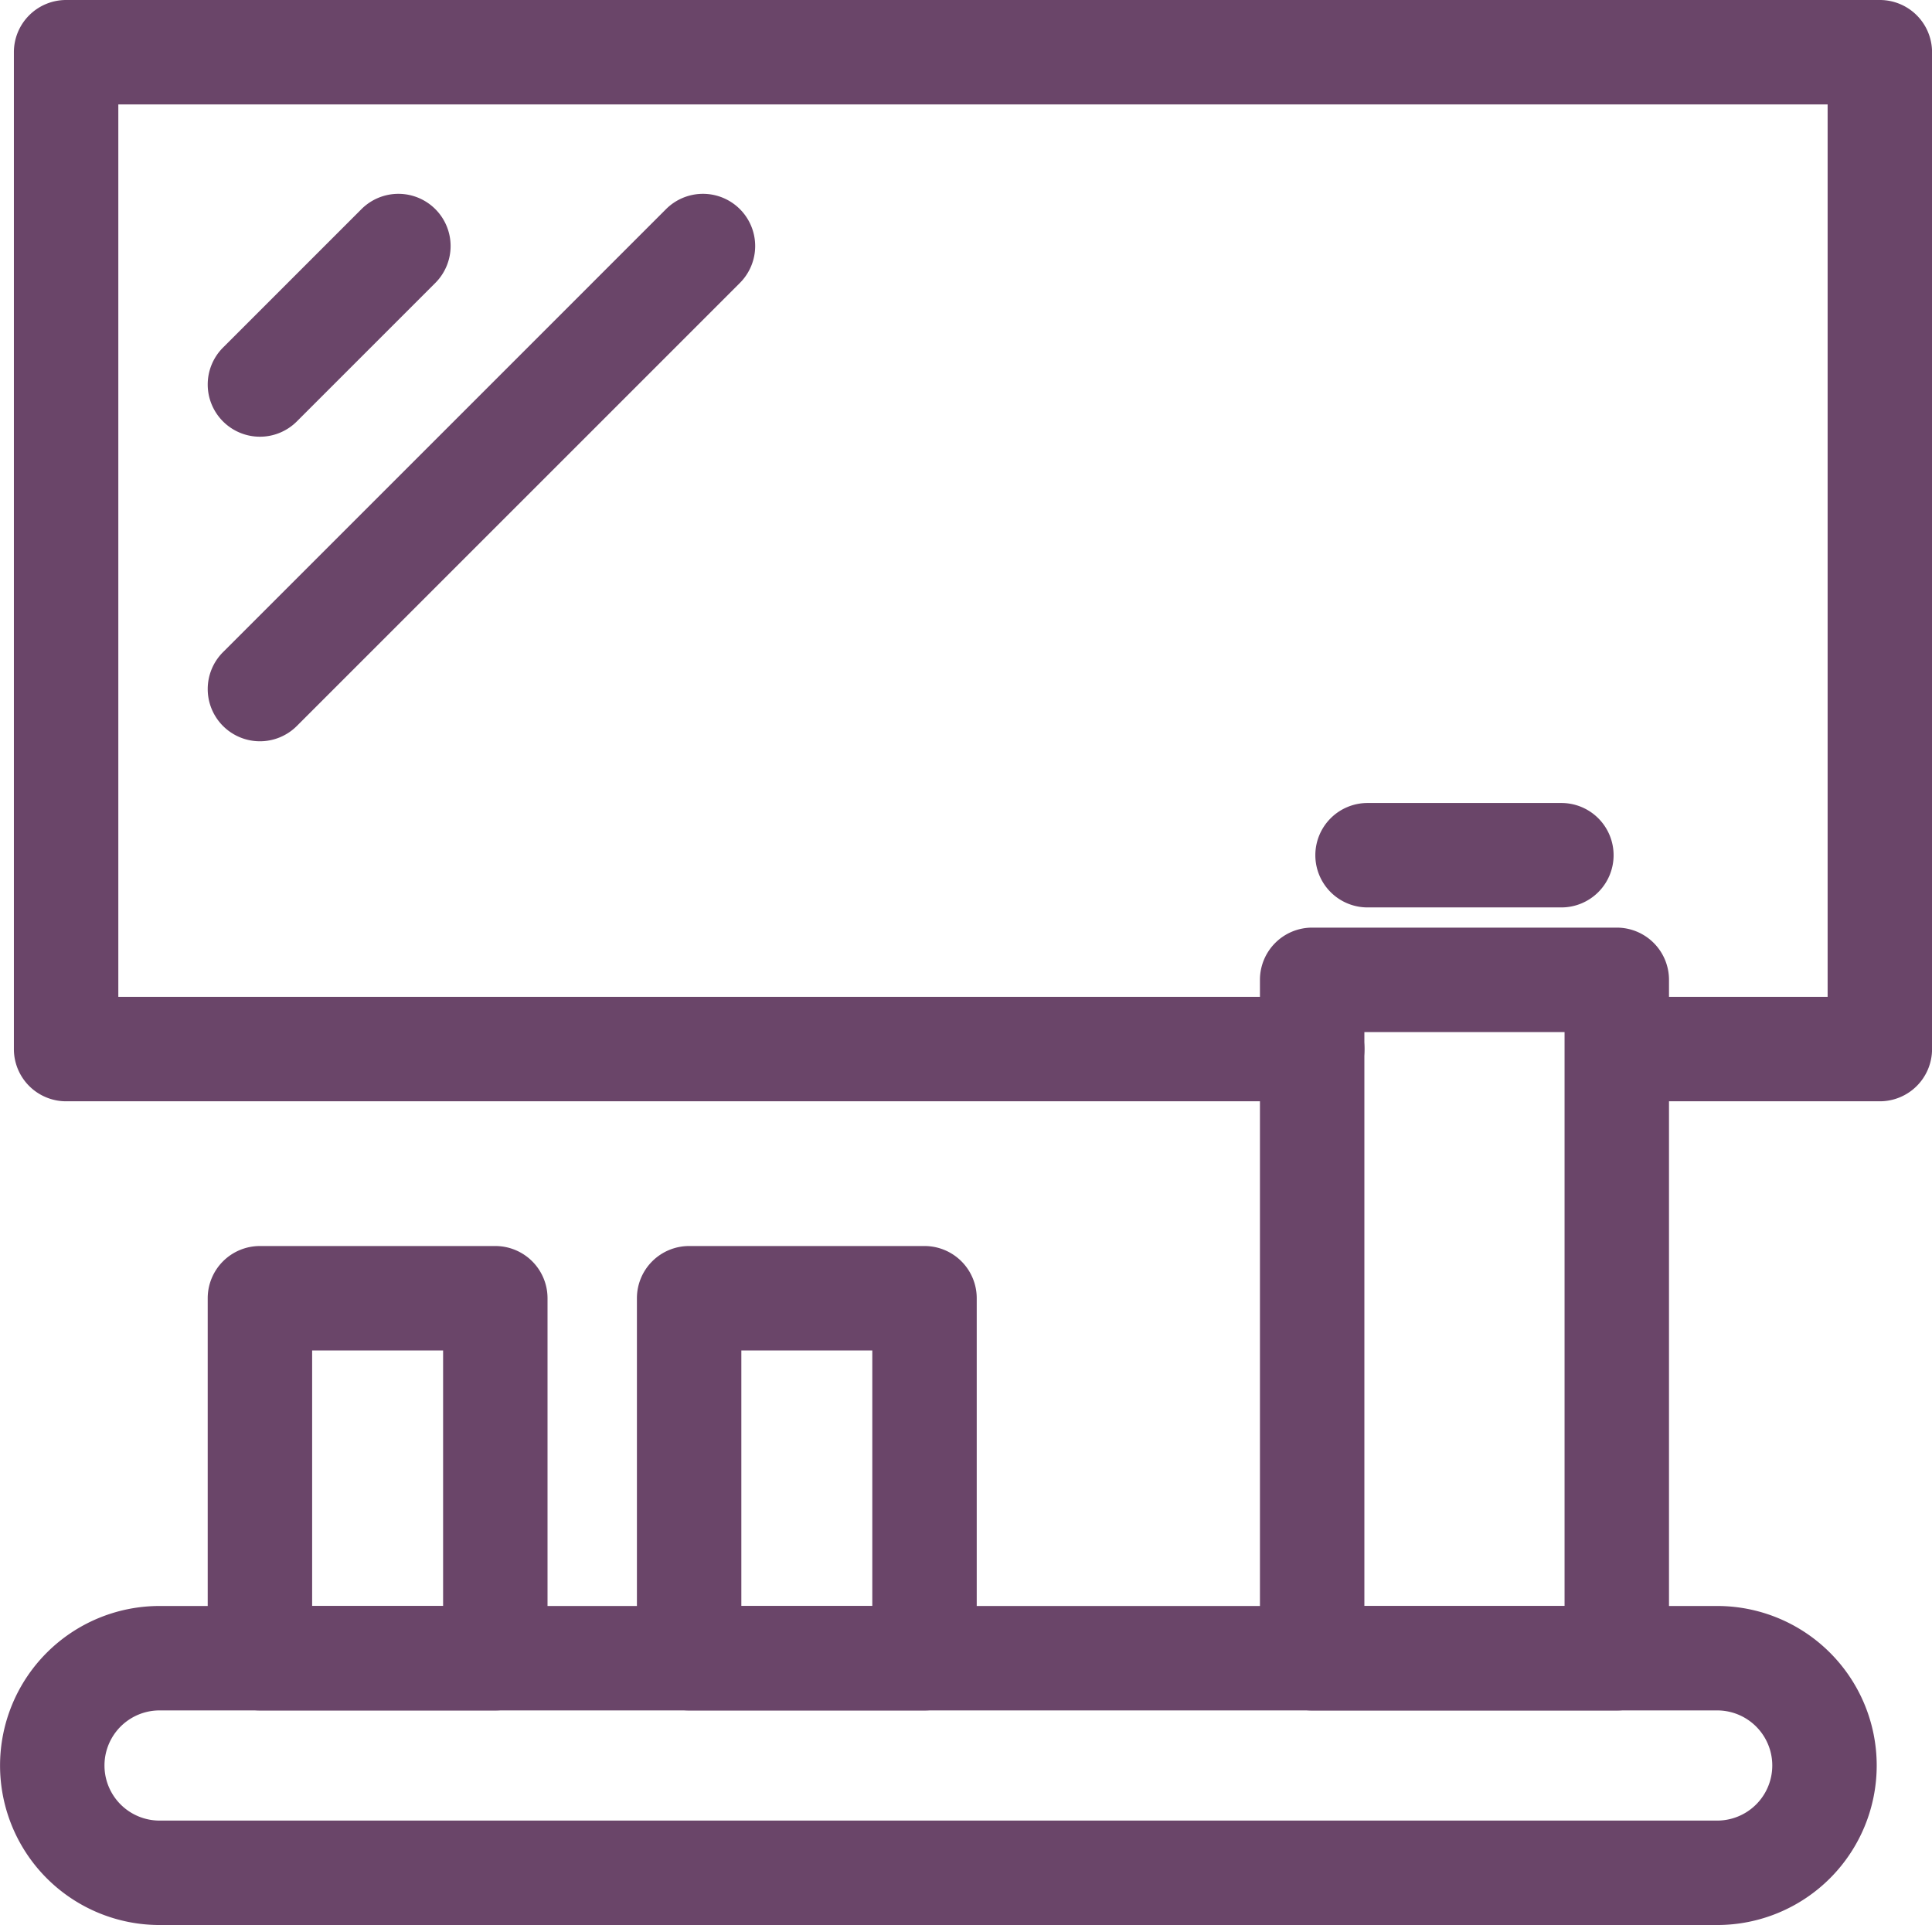
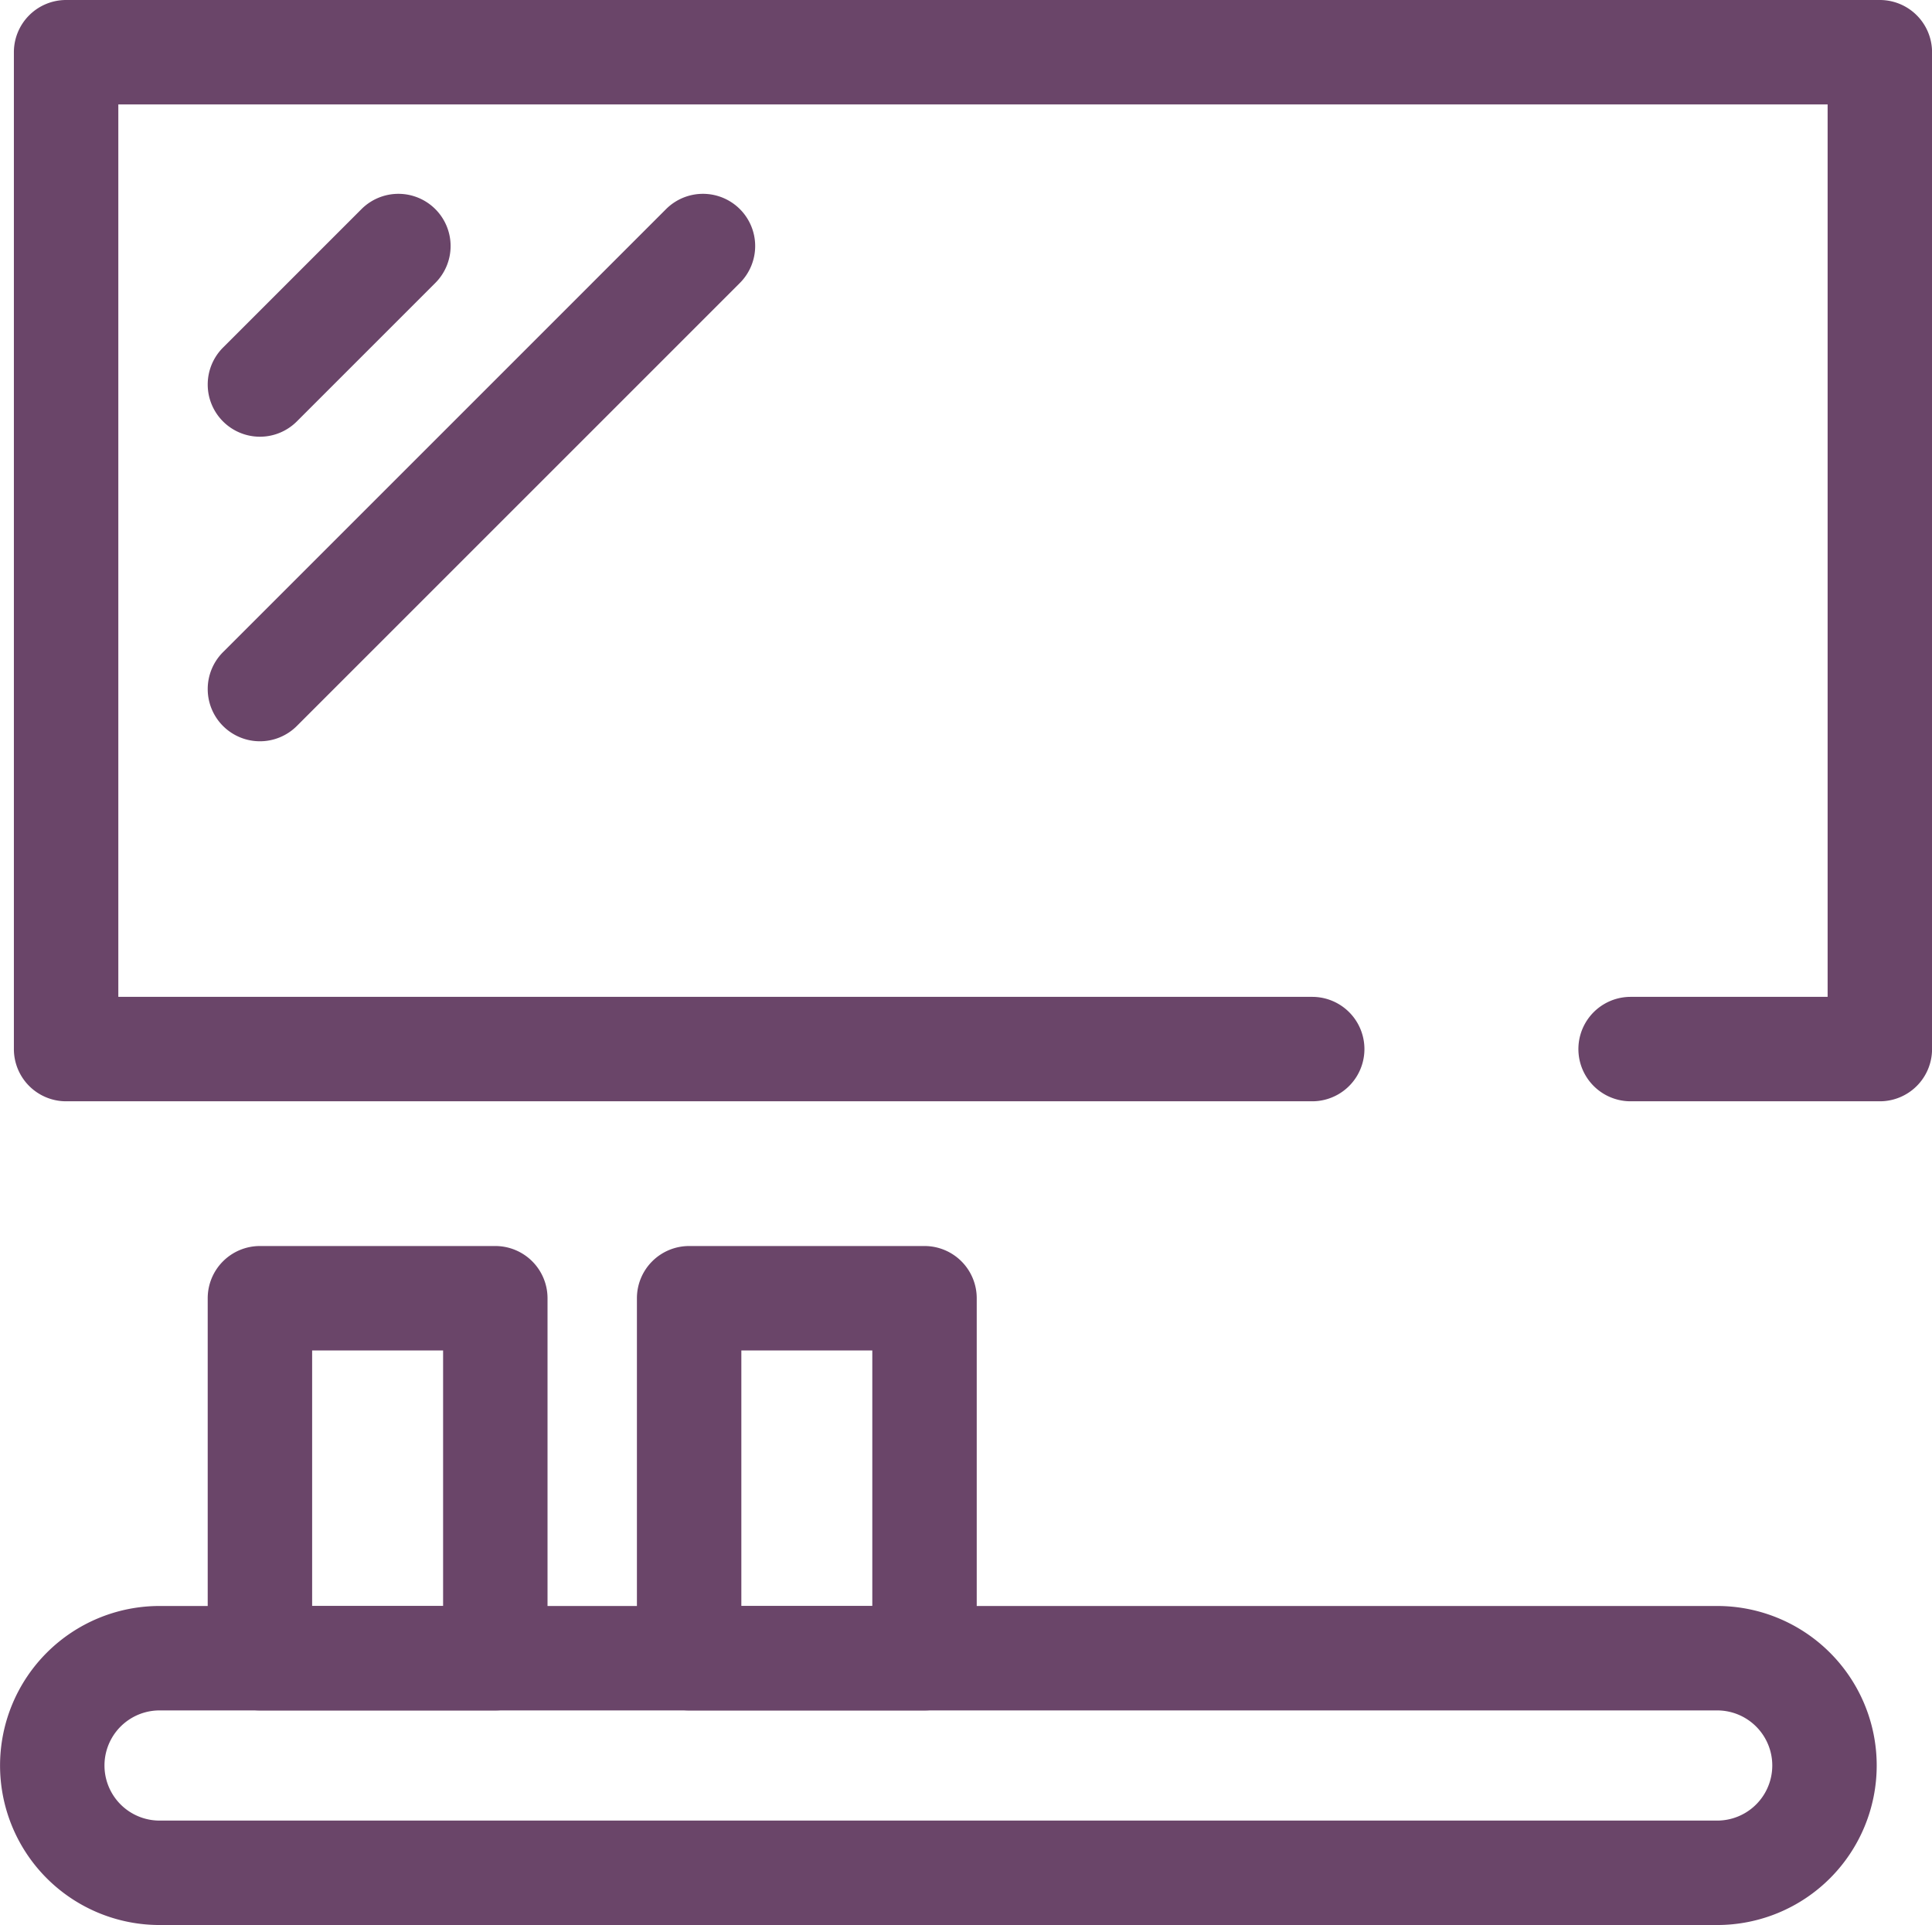
<svg xmlns="http://www.w3.org/2000/svg" width="37.001" height="36.869" viewBox="0 0 37.001 36.869">
  <g id="Group_86" data-name="Group 86" transform="translate(-277.849 -1987.129)">
    <path id="Path_86" data-name="Path 86" d="M551.836,224.692h-4.773a1,1,0,0,1,0-2h3.773V205.6H518.1v17.092h22.865a1,1,0,0,1,0,2H517.1a1,1,0,0,1-1-1V204.6a1,1,0,0,1,1-1h34.736a1,1,0,0,1,1,1v19.092A1,1,0,0,1,551.836,224.692Z" transform="translate(-237.985 1783.529)" fill="#6a4569" />
    <path id="Path_87" data-name="Path 87" d="M518.155,319.6h29.831a3.055,3.055,0,1,1,0,6.11H518.155a3.055,3.055,0,0,1,0-6.11Zm29.831,4.11a1.055,1.055,0,1,0,0-2.11H518.155a1.055,1.055,0,0,0,0,2.11Z" transform="translate(-237.25 1698.287)" fill="#6a4569" />
    <path id="Rectangle_49" data-name="Rectangle 49" d="M0-1H4.508a1,1,0,0,1,1,1V6.894a1,1,0,0,1-1,1H0a1,1,0,0,1-1-1V0A1,1,0,0,1,0-1ZM3.508,1H1V5.894H3.508Z" transform="translate(282.827 2011.993)" fill="#6a4569" />
    <path id="Rectangle_50" data-name="Rectangle 50" d="M0-1H4.508a1,1,0,0,1,1,1V6.894a1,1,0,0,1-1,1H0a1,1,0,0,1-1-1V0A1,1,0,0,1,0-1ZM3.508,1H1V5.894H3.508Z" transform="translate(291.047 2011.993)" fill="#6a4569" />
-     <path id="Rectangle_51" data-name="Rectangle 51" d="M0-1H5.834a1,1,0,0,1,1,1V12.993a1,1,0,0,1-1,1H0a1,1,0,0,1-1-1V0A1,1,0,0,1,0-1ZM4.834,1H1V11.993H4.834Z" transform="translate(302.979 2005.895)" fill="#6a4569" />
-     <path id="Line_71" data-name="Line 71" d="M3.712,1H0A1,1,0,0,1-1,0,1,1,0,0,1,0-1H3.712a1,1,0,0,1,1,1A1,1,0,0,1,3.712,1Z" transform="translate(304.04 2003.508)" fill="#6a4569" />
    <path id="Line_72" data-name="Line 72" d="M0,3.652a1,1,0,0,1-.707-.293,1,1,0,0,1,0-1.414L1.945-.707a1,1,0,0,1,1.414,0,1,1,0,0,1,0,1.414L.707,3.359A1,1,0,0,1,0,3.652Z" transform="translate(282.827 1991.841)" fill="#6a4569" />
    <path id="Line_73" data-name="Line 73" d="M0,9.485a1,1,0,0,1-.707-.293,1,1,0,0,1,0-1.414L7.778-.707a1,1,0,0,1,1.414,0,1,1,0,0,1,0,1.414L.707,9.192A1,1,0,0,1,0,9.485Z" transform="translate(282.827 1991.841)" fill="#6a4569" />
  </g>
</svg>